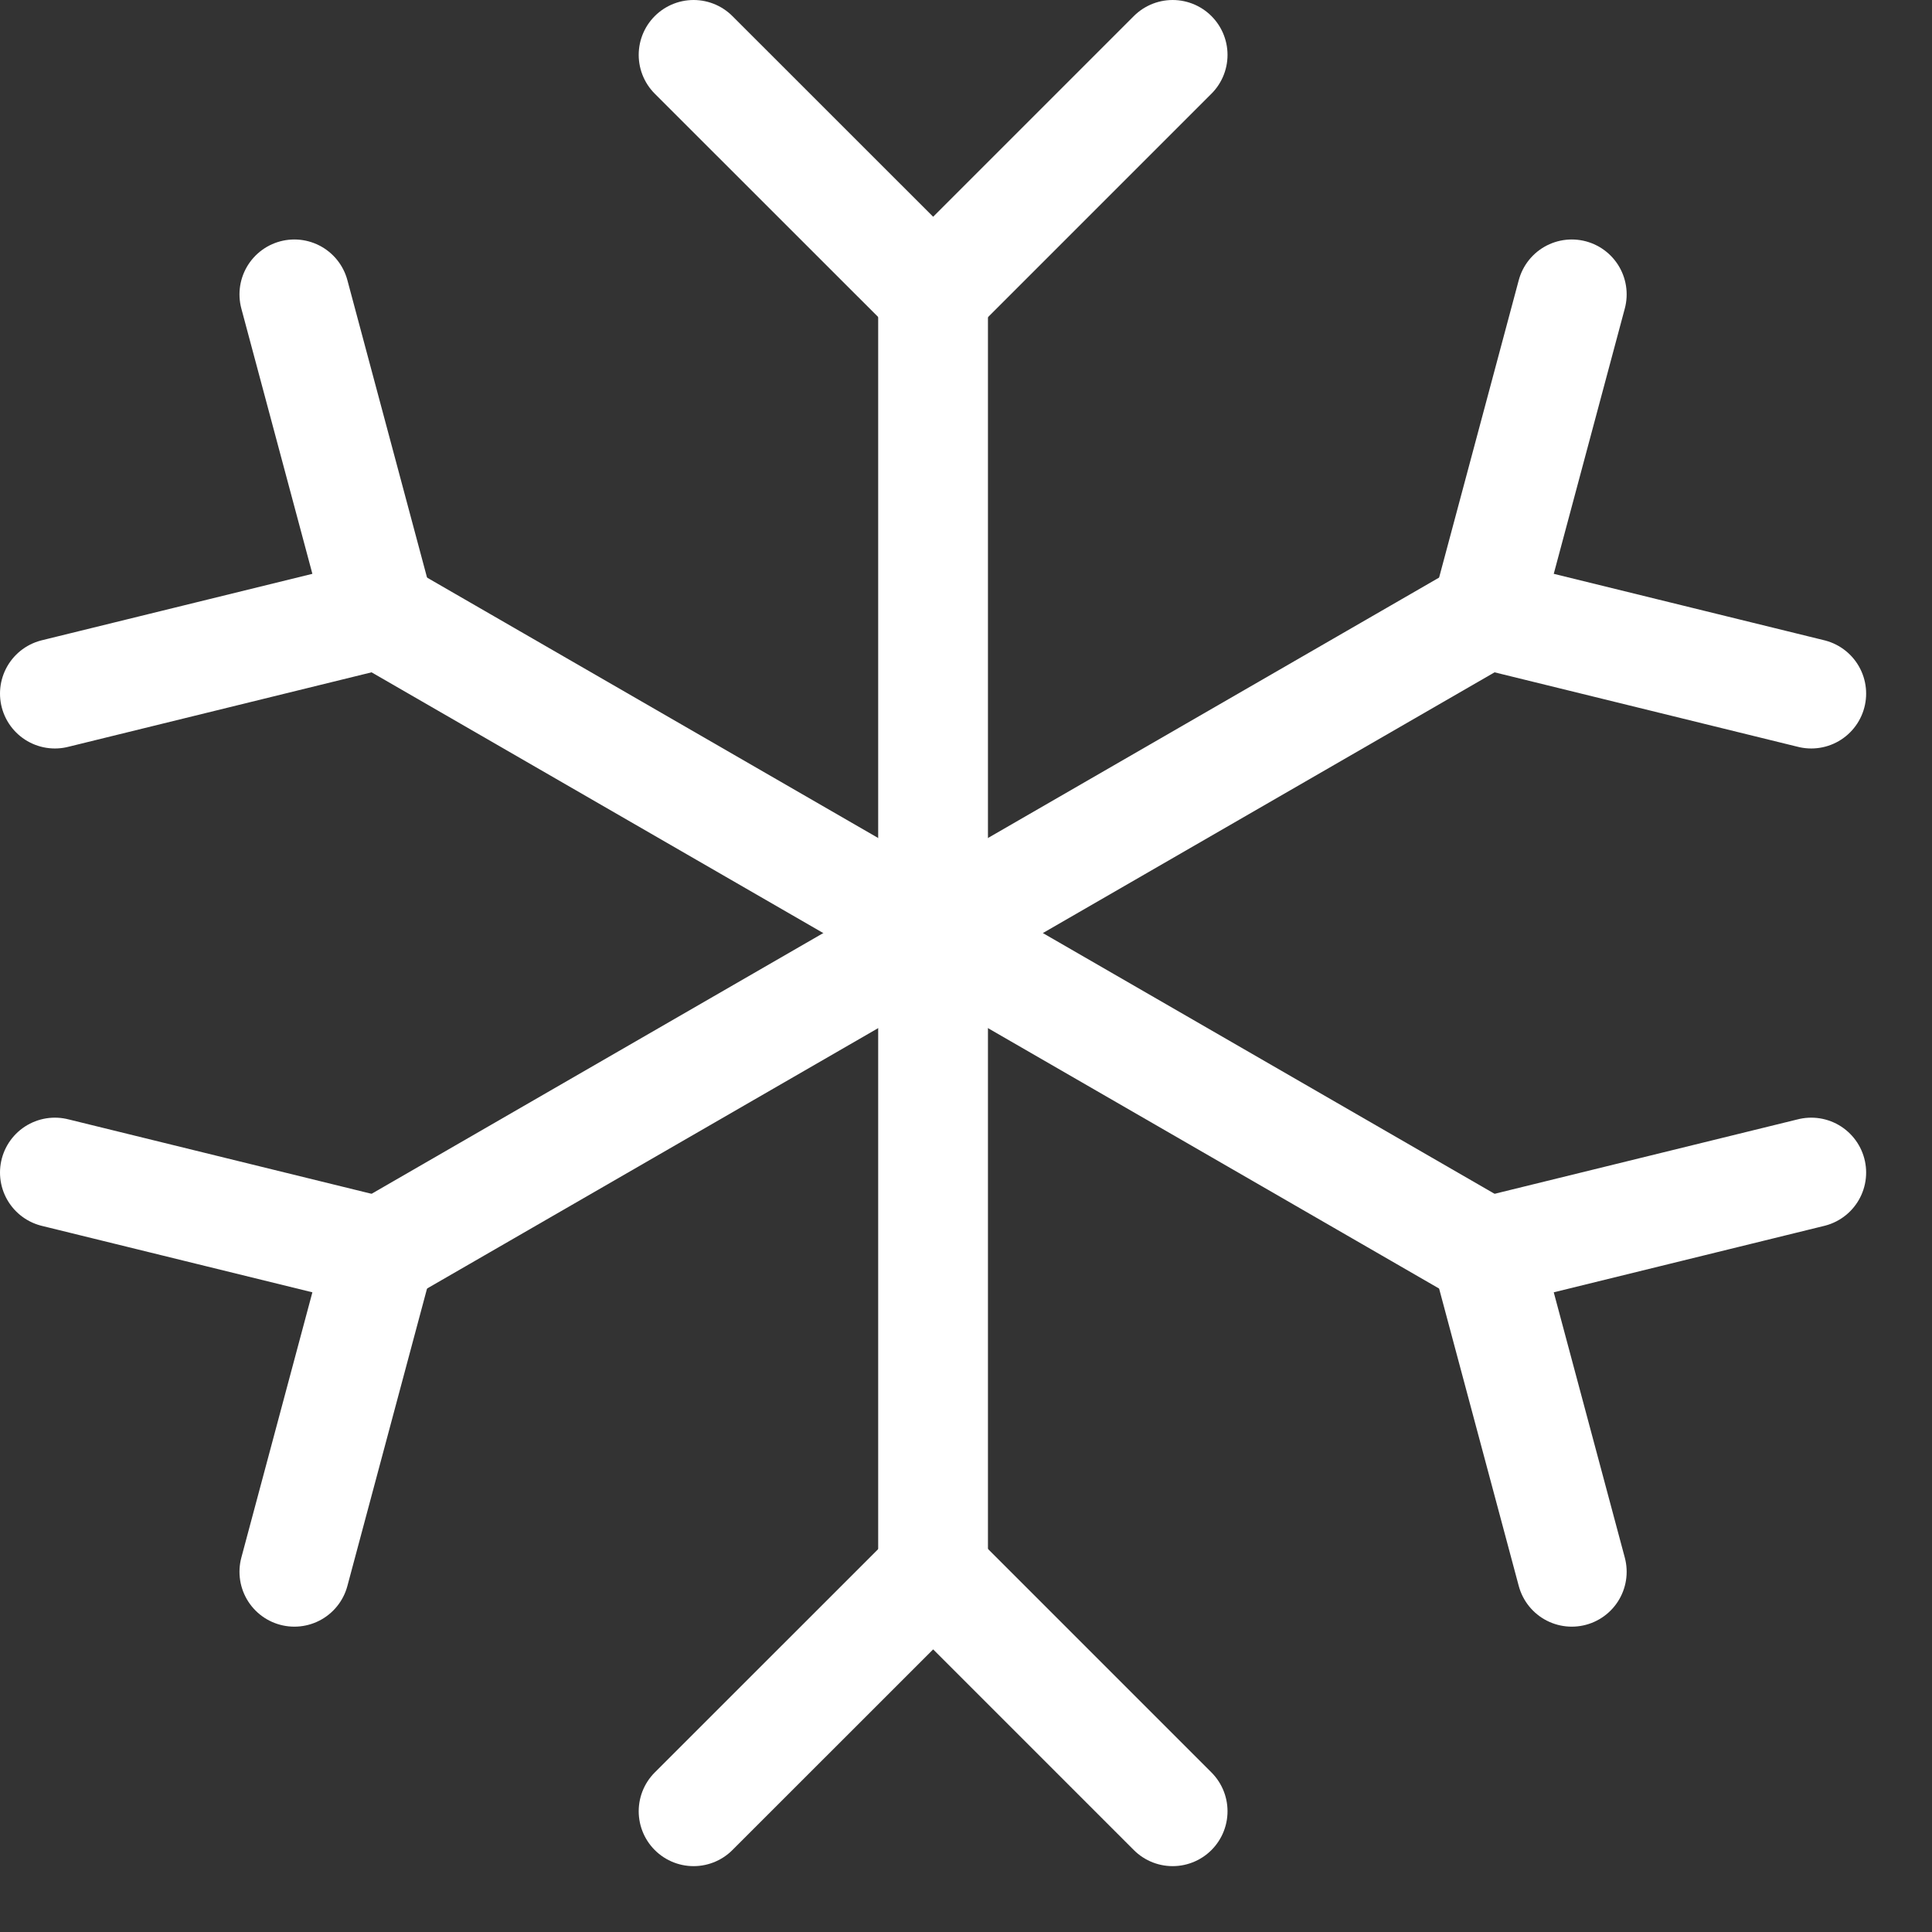
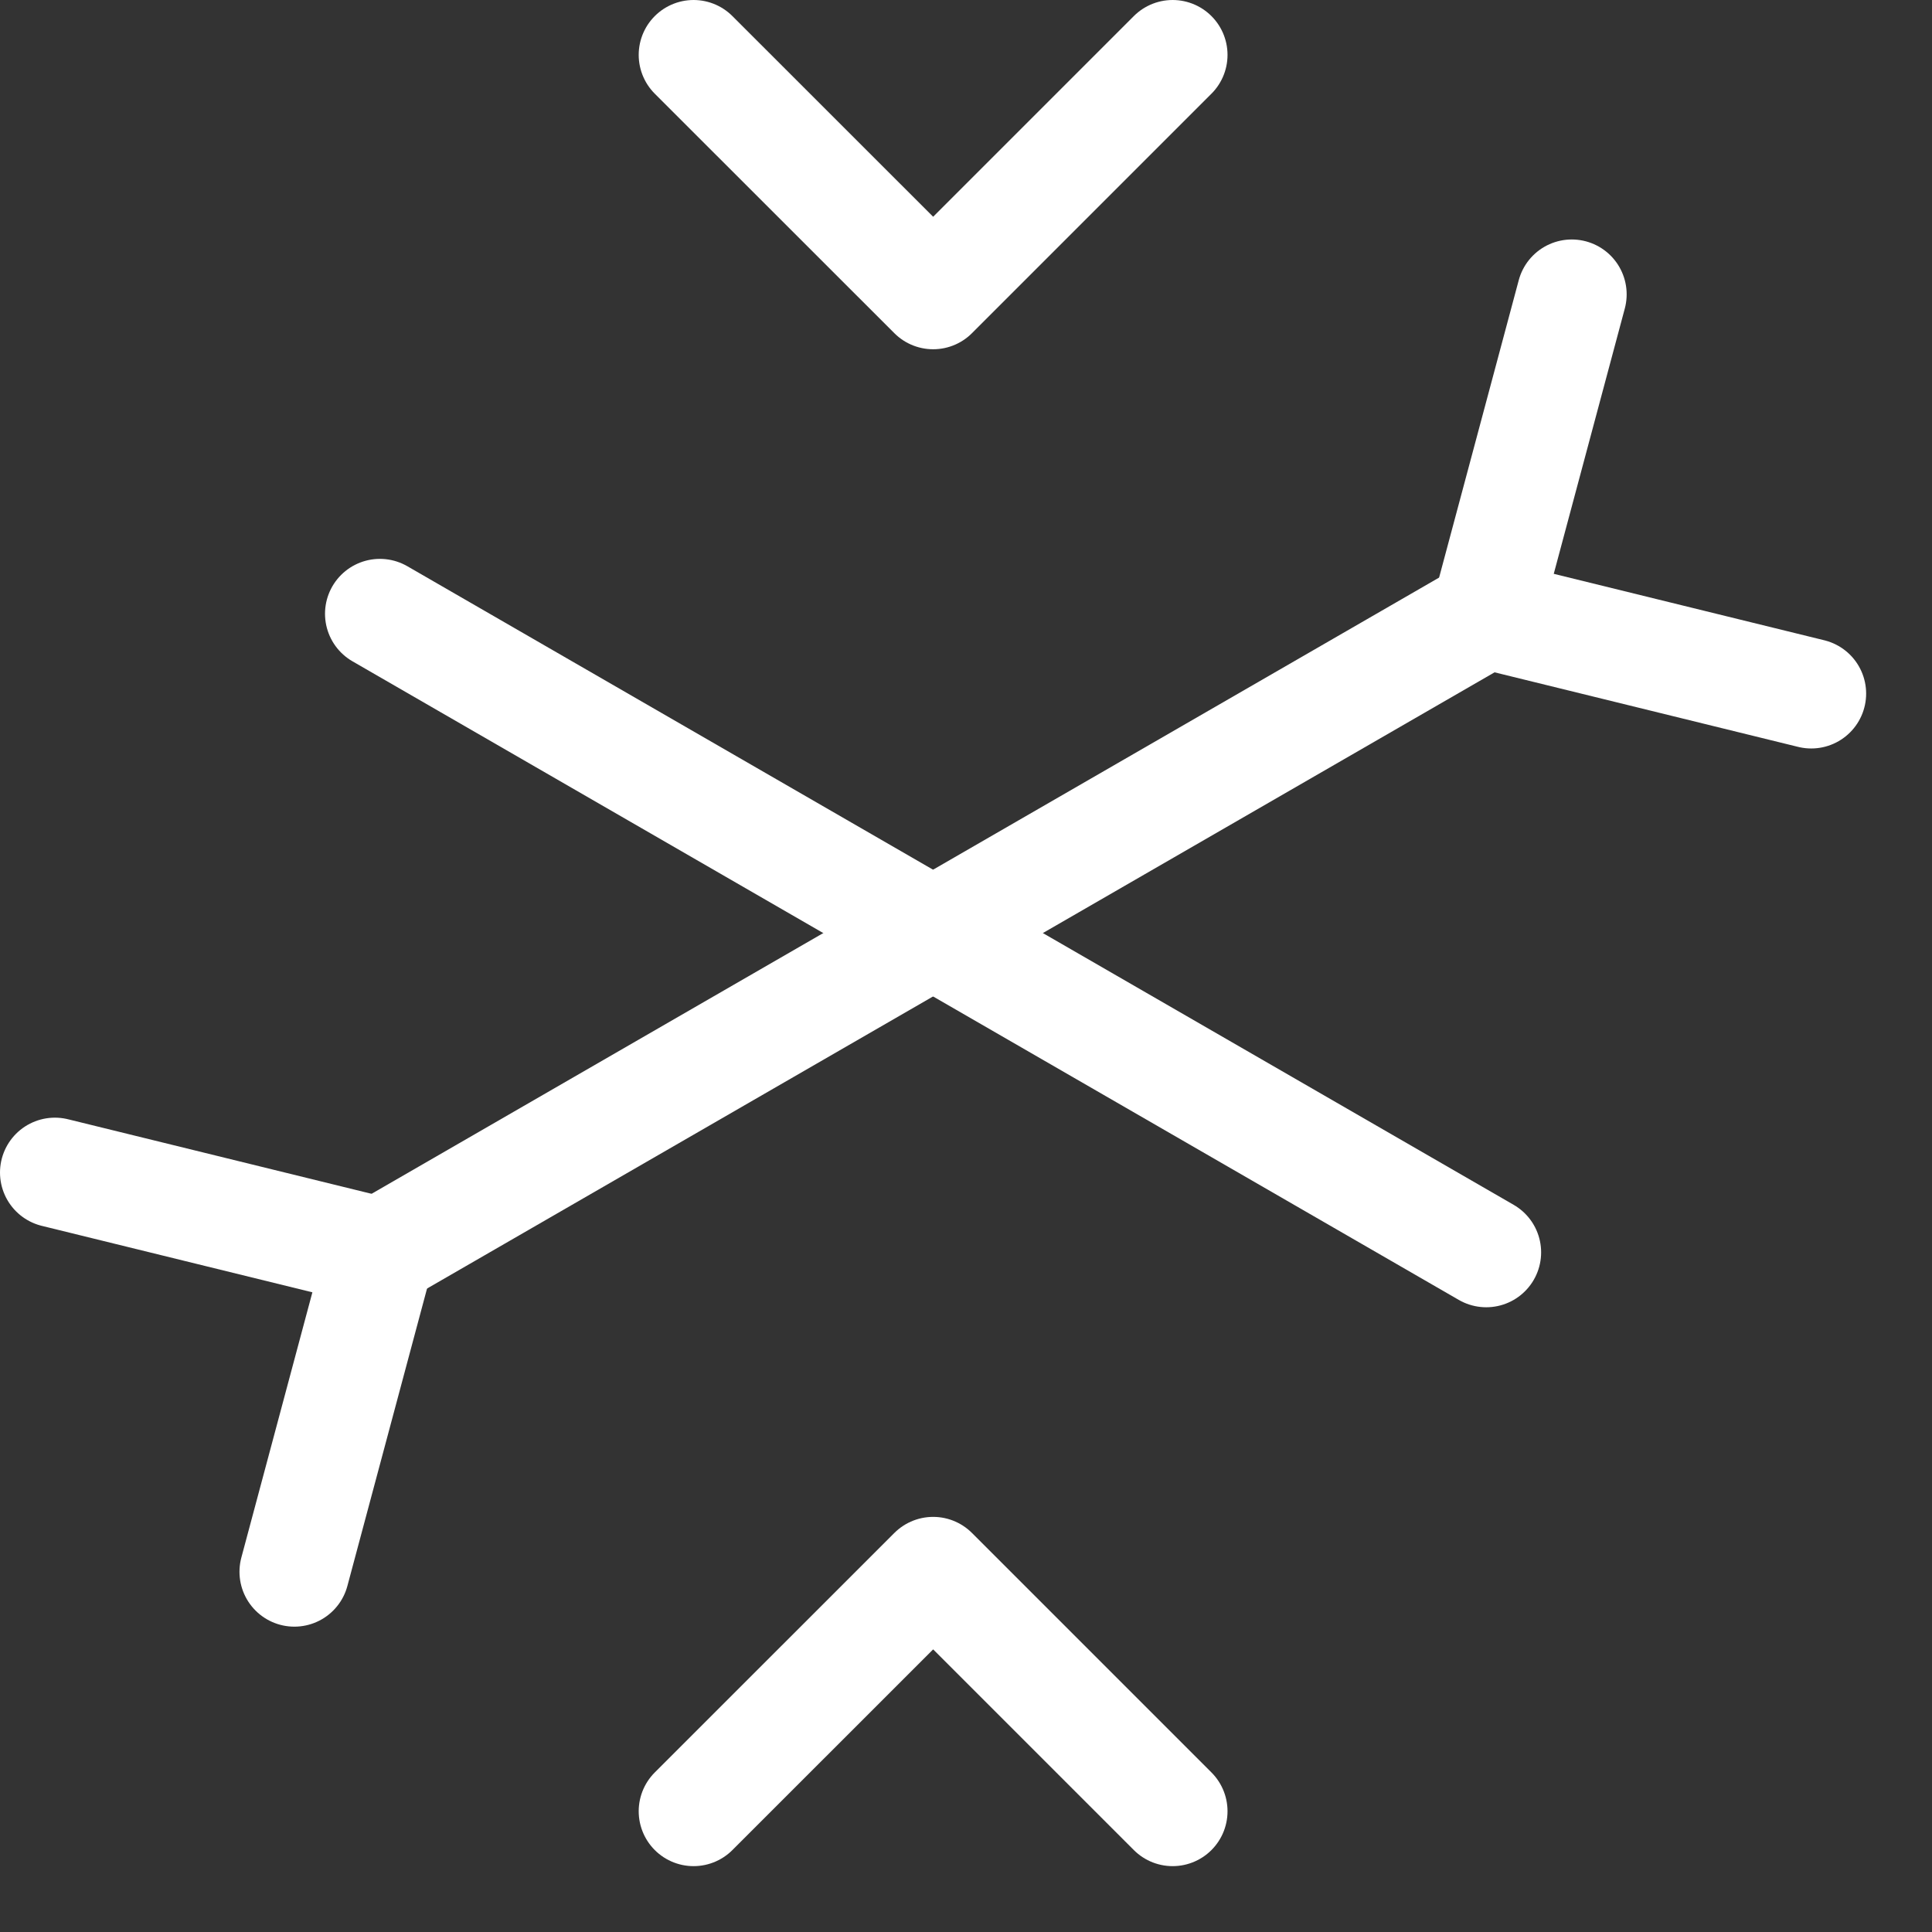
<svg xmlns="http://www.w3.org/2000/svg" fill="none" viewBox="0 0 22 22" height="22" width="22">
  <rect x="0" y="0" width="22" height="22" fill="#333333" stroke="none" />
-   <path stroke-linejoin="round" stroke-linecap="round" stroke-width="1.25" stroke="white" d="M10.625 3.352V17.898" />
  <path stroke-linejoin="round" stroke-linecap="round" stroke-width="1.25" stroke="white" d="M7.898 0.625L10.626 3.352L13.353 0.625" />
  <path stroke-linejoin="round" stroke-linecap="round" stroke-width="1.25" stroke="white" d="M7.898 20.625L10.626 17.898L13.353 20.625" />
  <path stroke-linejoin="round" stroke-linecap="round" stroke-width="1.25" stroke="white" d="M4.326 6.989L16.924 14.261" />
-   <path stroke-linejoin="round" stroke-linecap="round" stroke-width="1.25" stroke="white" d="M0.625 7.898L4.326 6.989L3.352 3.352" />
-   <path stroke-linejoin="round" stroke-linecap="round" stroke-width="1.25" stroke="white" d="M17.898 17.898L16.924 14.261L20.625 13.352" />
  <path stroke-linejoin="round" stroke-linecap="round" stroke-width="1.25" stroke="white" d="M4.326 14.261L16.924 6.989" />
  <path stroke-linejoin="round" stroke-linecap="round" stroke-width="1.25" stroke="white" d="M3.352 17.898L4.326 14.261L0.625 13.352" />
  <path stroke-linejoin="round" stroke-linecap="round" stroke-width="1.25" stroke="white" d="M20.625 7.898L16.924 6.989L17.898 3.352" />
</svg>